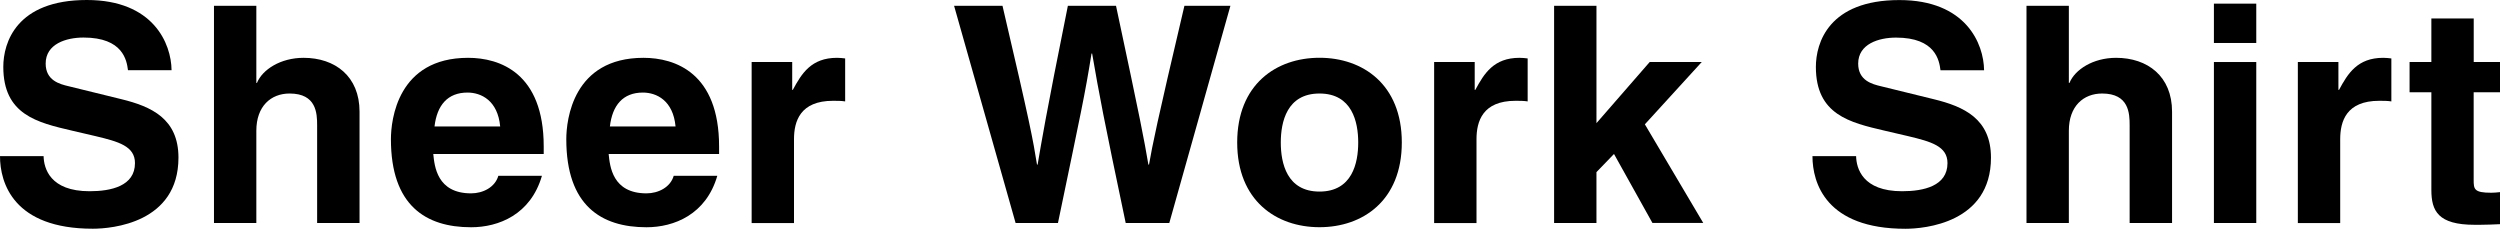
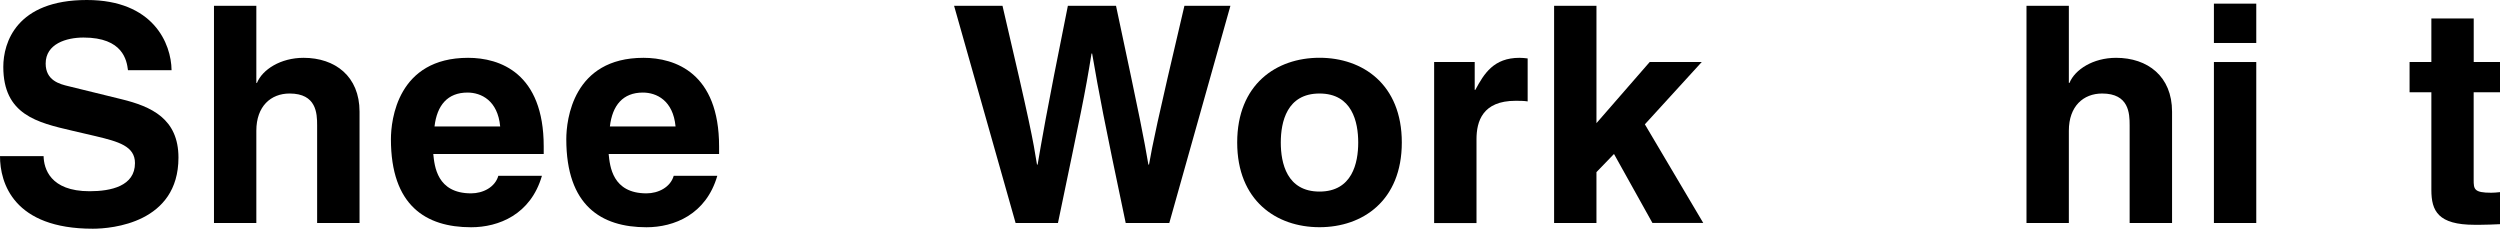
<svg xmlns="http://www.w3.org/2000/svg" id="_レイヤー_2" width="446.19" height="40.83" viewBox="0 0 446.19 40.83">
  <defs>
    <style>.cls-1{fill:#000;stroke-width:0px;}</style>
  </defs>
  <g id="_レイヤー_1-2">
    <path class="cls-1" d="M7.78,27.87c.05,2.16,1.13,6.26,8.21,6.26,3.83,0,8.1-.92,8.1-5.02,0-3.02-2.92-3.83-7.02-4.81l-4.16-.97C6.64,21.87.59,20.47.59,11.93.59,7.61,2.92,0,15.5,0c11.88,0,15.07,7.78,15.12,12.53h-7.78c-.22-1.73-.86-5.83-7.94-5.83-3.08,0-6.75,1.13-6.75,4.64,0,3.02,2.48,3.67,4.1,4.05l9.45,2.32c5.29,1.3,10.15,3.46,10.15,10.42,0,11.66-11.88,12.69-15.28,12.69C2.43,40.83,0,32.67,0,27.87h7.78Z" />
    <path class="cls-1" d="M64.16,39.8h-7.56v-17.44c0-2.11-.11-5.67-4.91-5.67-3.35,0-5.94,2.27-5.94,6.64v16.47h-7.56V1.03h7.56v13.77h.11c.97-2.38,4.21-4.48,8.32-4.48,5.62,0,9.99,3.29,9.99,9.61v19.87Z" />
    <path class="cls-1" d="M96.72,31.38c-2,6.91-7.72,9.18-12.64,9.18-8.1,0-14.31-3.89-14.31-15.71,0-3.46,1.19-14.53,13.77-14.53,5.67,0,13.5,2.7,13.5,15.82v1.35h-19.71c.22,2.16.65,7.02,6.75,7.02,2.11,0,4.27-1.08,4.86-3.13h7.78ZM89.27,22.57c-.43-4.64-3.4-6.05-5.83-6.05-3.56,0-5.45,2.27-5.89,6.05h11.72Z" />
    <path class="cls-1" d="M128.02,31.38c-2,6.91-7.72,9.18-12.64,9.18-8.1,0-14.31-3.89-14.31-15.71,0-3.46,1.19-14.53,13.77-14.53,5.67,0,13.5,2.7,13.5,15.82v1.35h-19.71c.22,2.16.65,7.02,6.75,7.02,2.11,0,4.27-1.08,4.86-3.13h7.78ZM120.57,22.57c-.43-4.64-3.4-6.05-5.83-6.05-3.56,0-5.45,2.27-5.89,6.05h11.72Z" />
-     <path class="cls-1" d="M134.15,11.07h7.24v4.97h.11c1.57-2.92,3.29-5.72,7.88-5.72.49,0,.97.05,1.46.11v7.67c-.65-.11-1.46-.11-2.16-.11-5.89,0-6.97,3.67-6.97,6.86v14.96h-7.56V11.07Z" />
    <path class="cls-1" d="M170.28,1.03h8.64c4.97,21.22,5.45,23.92,6.16,28.35h.11c.7-4.05,1.3-7.99,5.4-28.35h8.59c4.54,21.28,4.91,23.33,5.78,28.35h.11c.65-3.67,1.3-7.02,6.32-28.35h8.21l-10.91,38.77h-7.78c-4-19.01-4.7-22.79-5.99-30.24h-.11c-1.19,7.45-1.84,10.26-5.99,30.24h-7.56L170.28,1.03Z" />
    <path class="cls-1" d="M235.5,40.55c-7.72,0-14.69-4.75-14.69-15.12s6.97-15.12,14.69-15.12,14.69,4.75,14.69,15.12-6.97,15.12-14.69,15.12ZM235.5,16.69c-5.83,0-6.91,5.08-6.91,8.75s1.08,8.75,6.91,8.75,6.91-5.08,6.91-8.75-1.08-8.75-6.91-8.75Z" />
    <path class="cls-1" d="M255.96,11.07h7.24v4.97h.11c1.57-2.92,3.29-5.72,7.88-5.72.49,0,.97.05,1.46.11v7.67c-.65-.11-1.46-.11-2.16-.11-5.89,0-6.97,3.67-6.97,6.86v14.96h-7.56V11.07Z" />
    <path class="cls-1" d="M284.93,39.8h-7.56V1.03h7.56v20.95l9.5-10.91h9.29l-10.15,11.12,10.42,17.6h-9.07l-6.86-12.31-3.13,3.24v9.07Z" />
-     <path class="cls-1" d="M331.27,27.87c.05,2.16,1.13,6.26,8.21,6.26,3.83,0,8.1-.92,8.1-5.02,0-3.02-2.92-3.83-7.02-4.81l-4.16-.97c-6.26-1.46-12.31-2.86-12.31-11.39,0-4.32,2.32-11.93,14.9-11.93,11.88,0,15.07,7.78,15.12,12.53h-7.78c-.22-1.73-.86-5.83-7.94-5.83-3.08,0-6.75,1.13-6.75,4.64,0,3.02,2.48,3.67,4.1,4.05l9.45,2.32c5.29,1.3,10.15,3.46,10.15,10.42,0,11.66-11.88,12.69-15.28,12.69-14.15,0-16.58-8.15-16.58-12.96h7.78Z" />
    <path class="cls-1" d="M387.65,39.8h-7.56v-17.44c0-2.11-.11-5.67-4.91-5.67-3.35,0-5.94,2.27-5.94,6.64v16.47h-7.56V1.03h7.56v13.77h.11c.97-2.38,4.21-4.48,8.32-4.48,5.62,0,9.99,3.29,9.99,9.61v19.87Z" />
    <path class="cls-1" d="M402.69,7.67h-7.56V.65h7.56v7.02ZM402.69,11.07v28.73h-7.56V11.07h7.56Z" />
-     <path class="cls-1" d="M410.11,11.07h7.24v4.97h.11c1.57-2.92,3.29-5.72,7.88-5.72.49,0,.97.05,1.46.11v7.67c-.65-.11-1.46-.11-2.16-.11-5.89,0-6.97,3.67-6.97,6.86v14.96h-7.56V11.07Z" />
    <path class="cls-1" d="M441.49,11.07h4.7v5.4h-4.7v15.61c0,1.67.05,2.32,3.13,2.32.49,0,1.03-.05,1.57-.11v5.72c-1.19.05-2.38.11-3.56.11h-.97c-6.53,0-7.72-2.48-7.72-6.21v-17.44h-3.89v-5.4h3.89V3.29h7.56v7.78Z" />
  </g>
</svg>